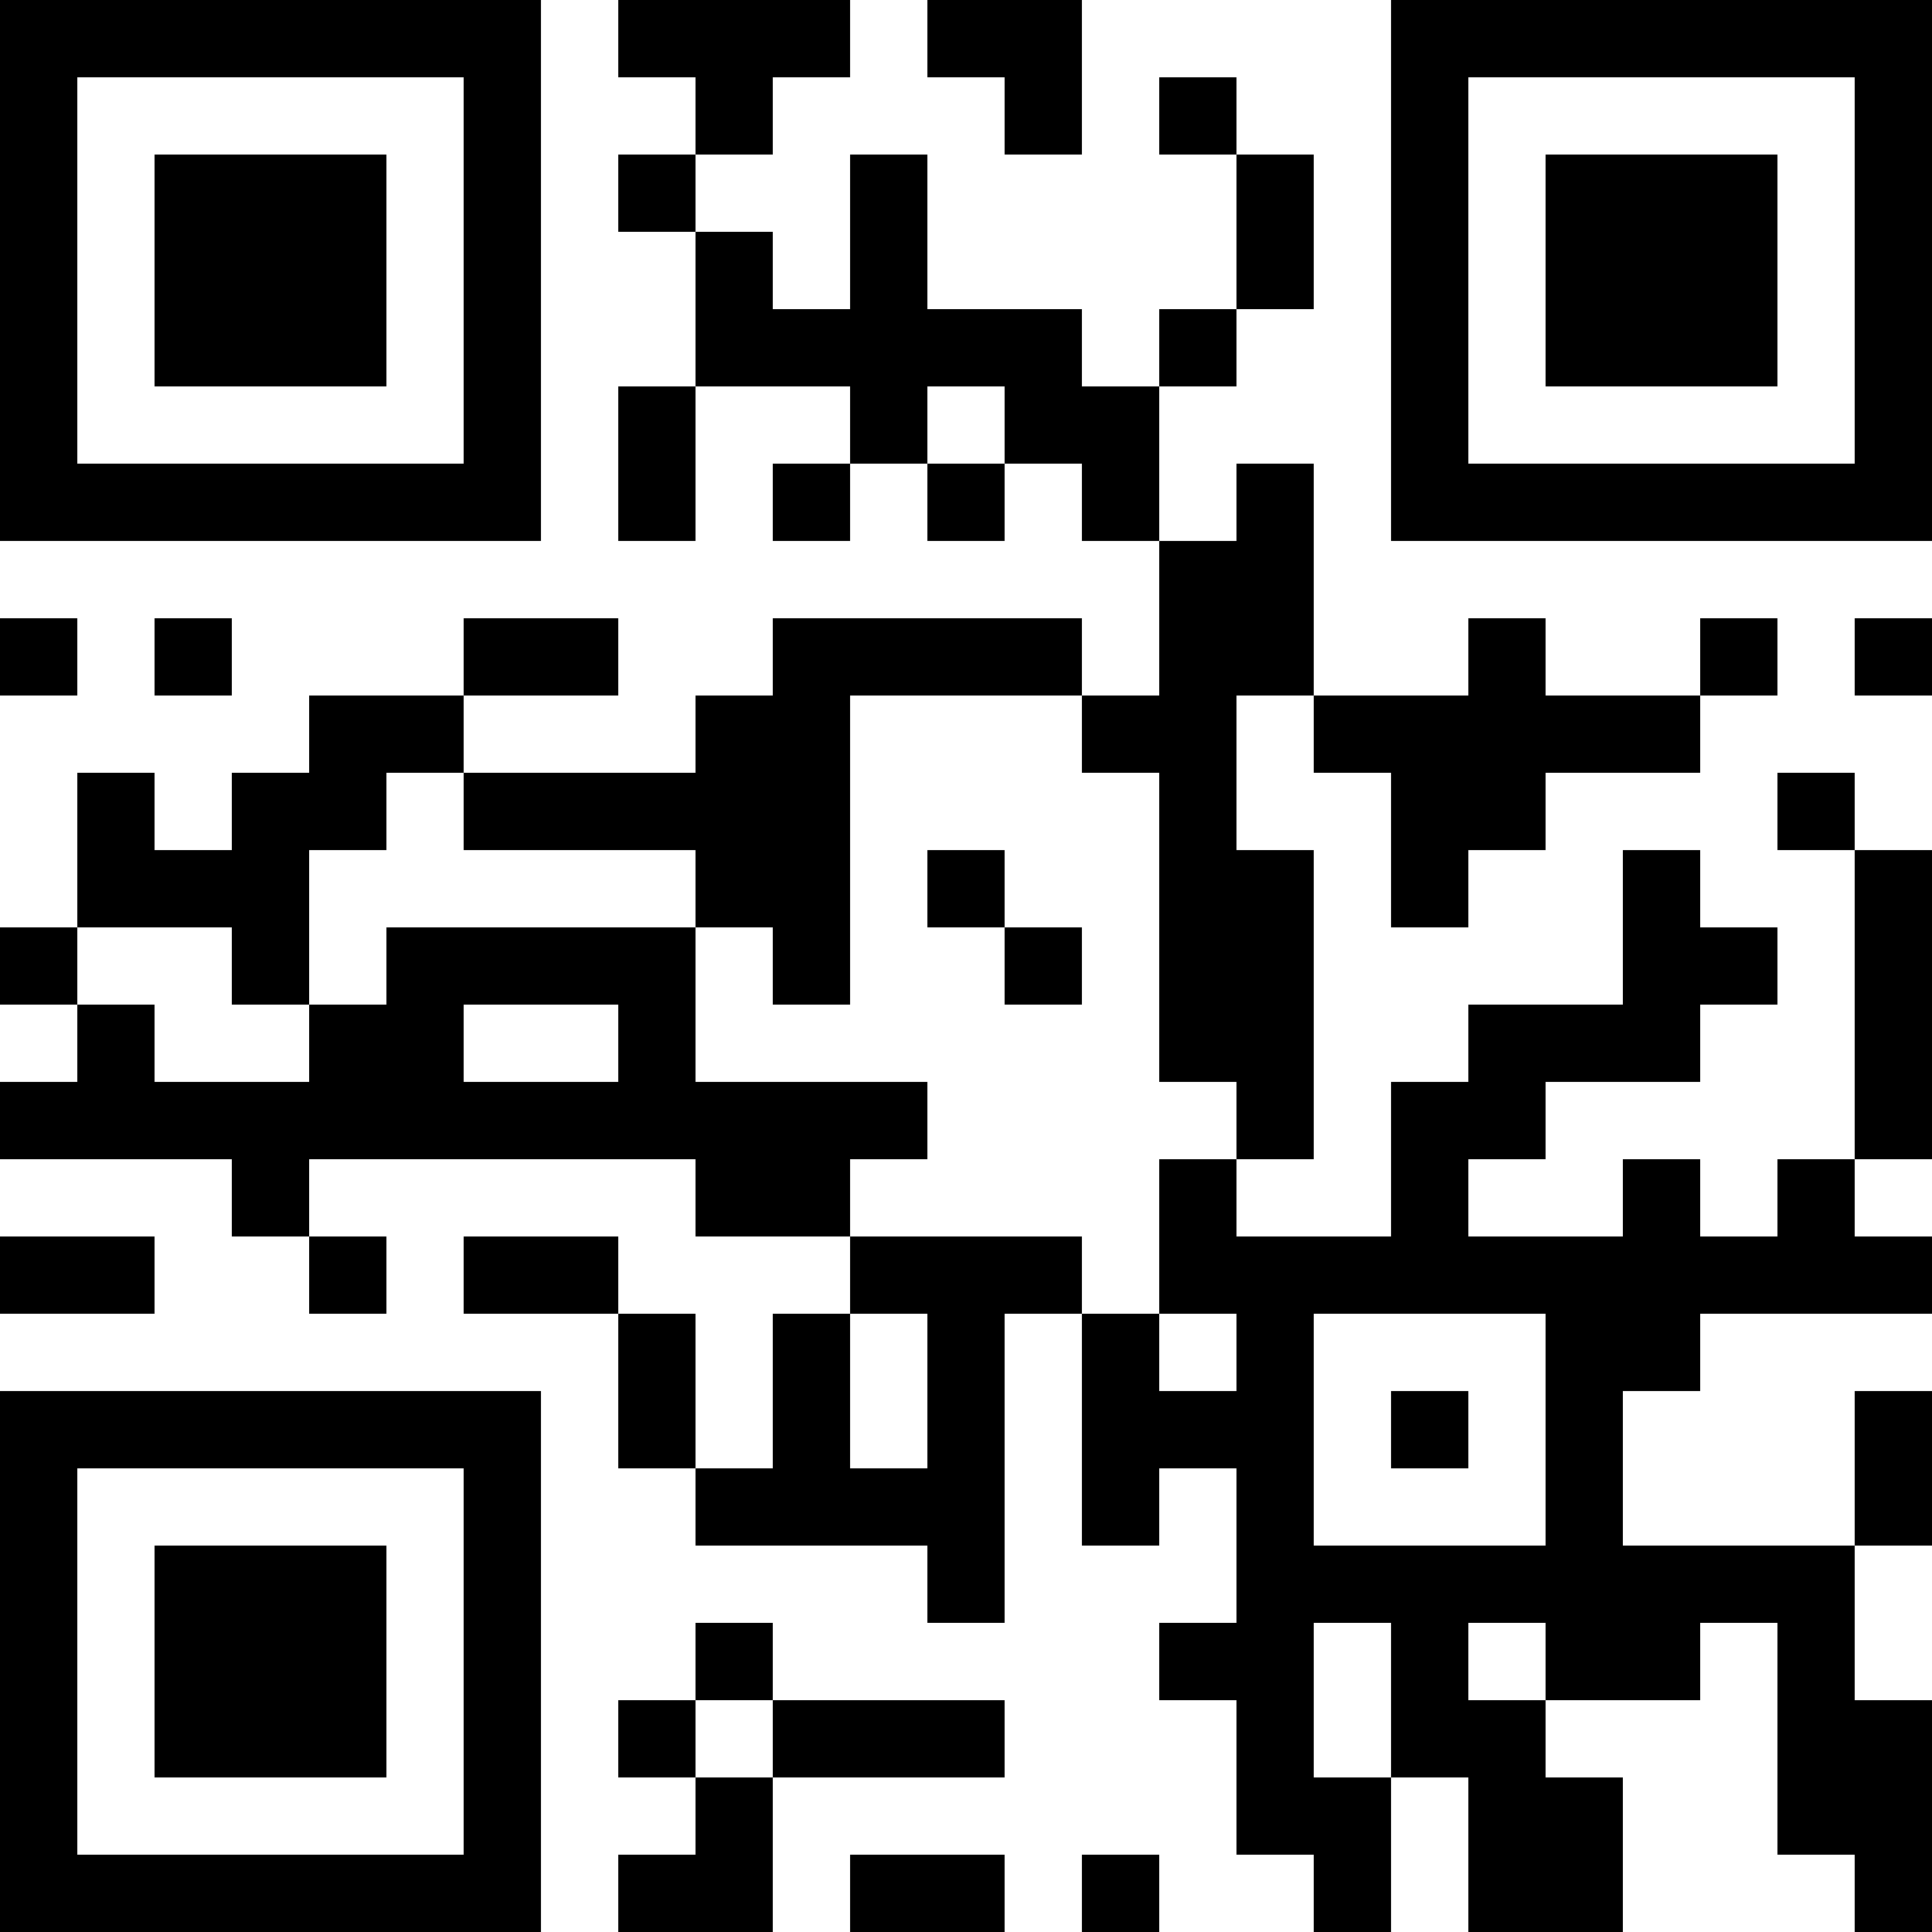
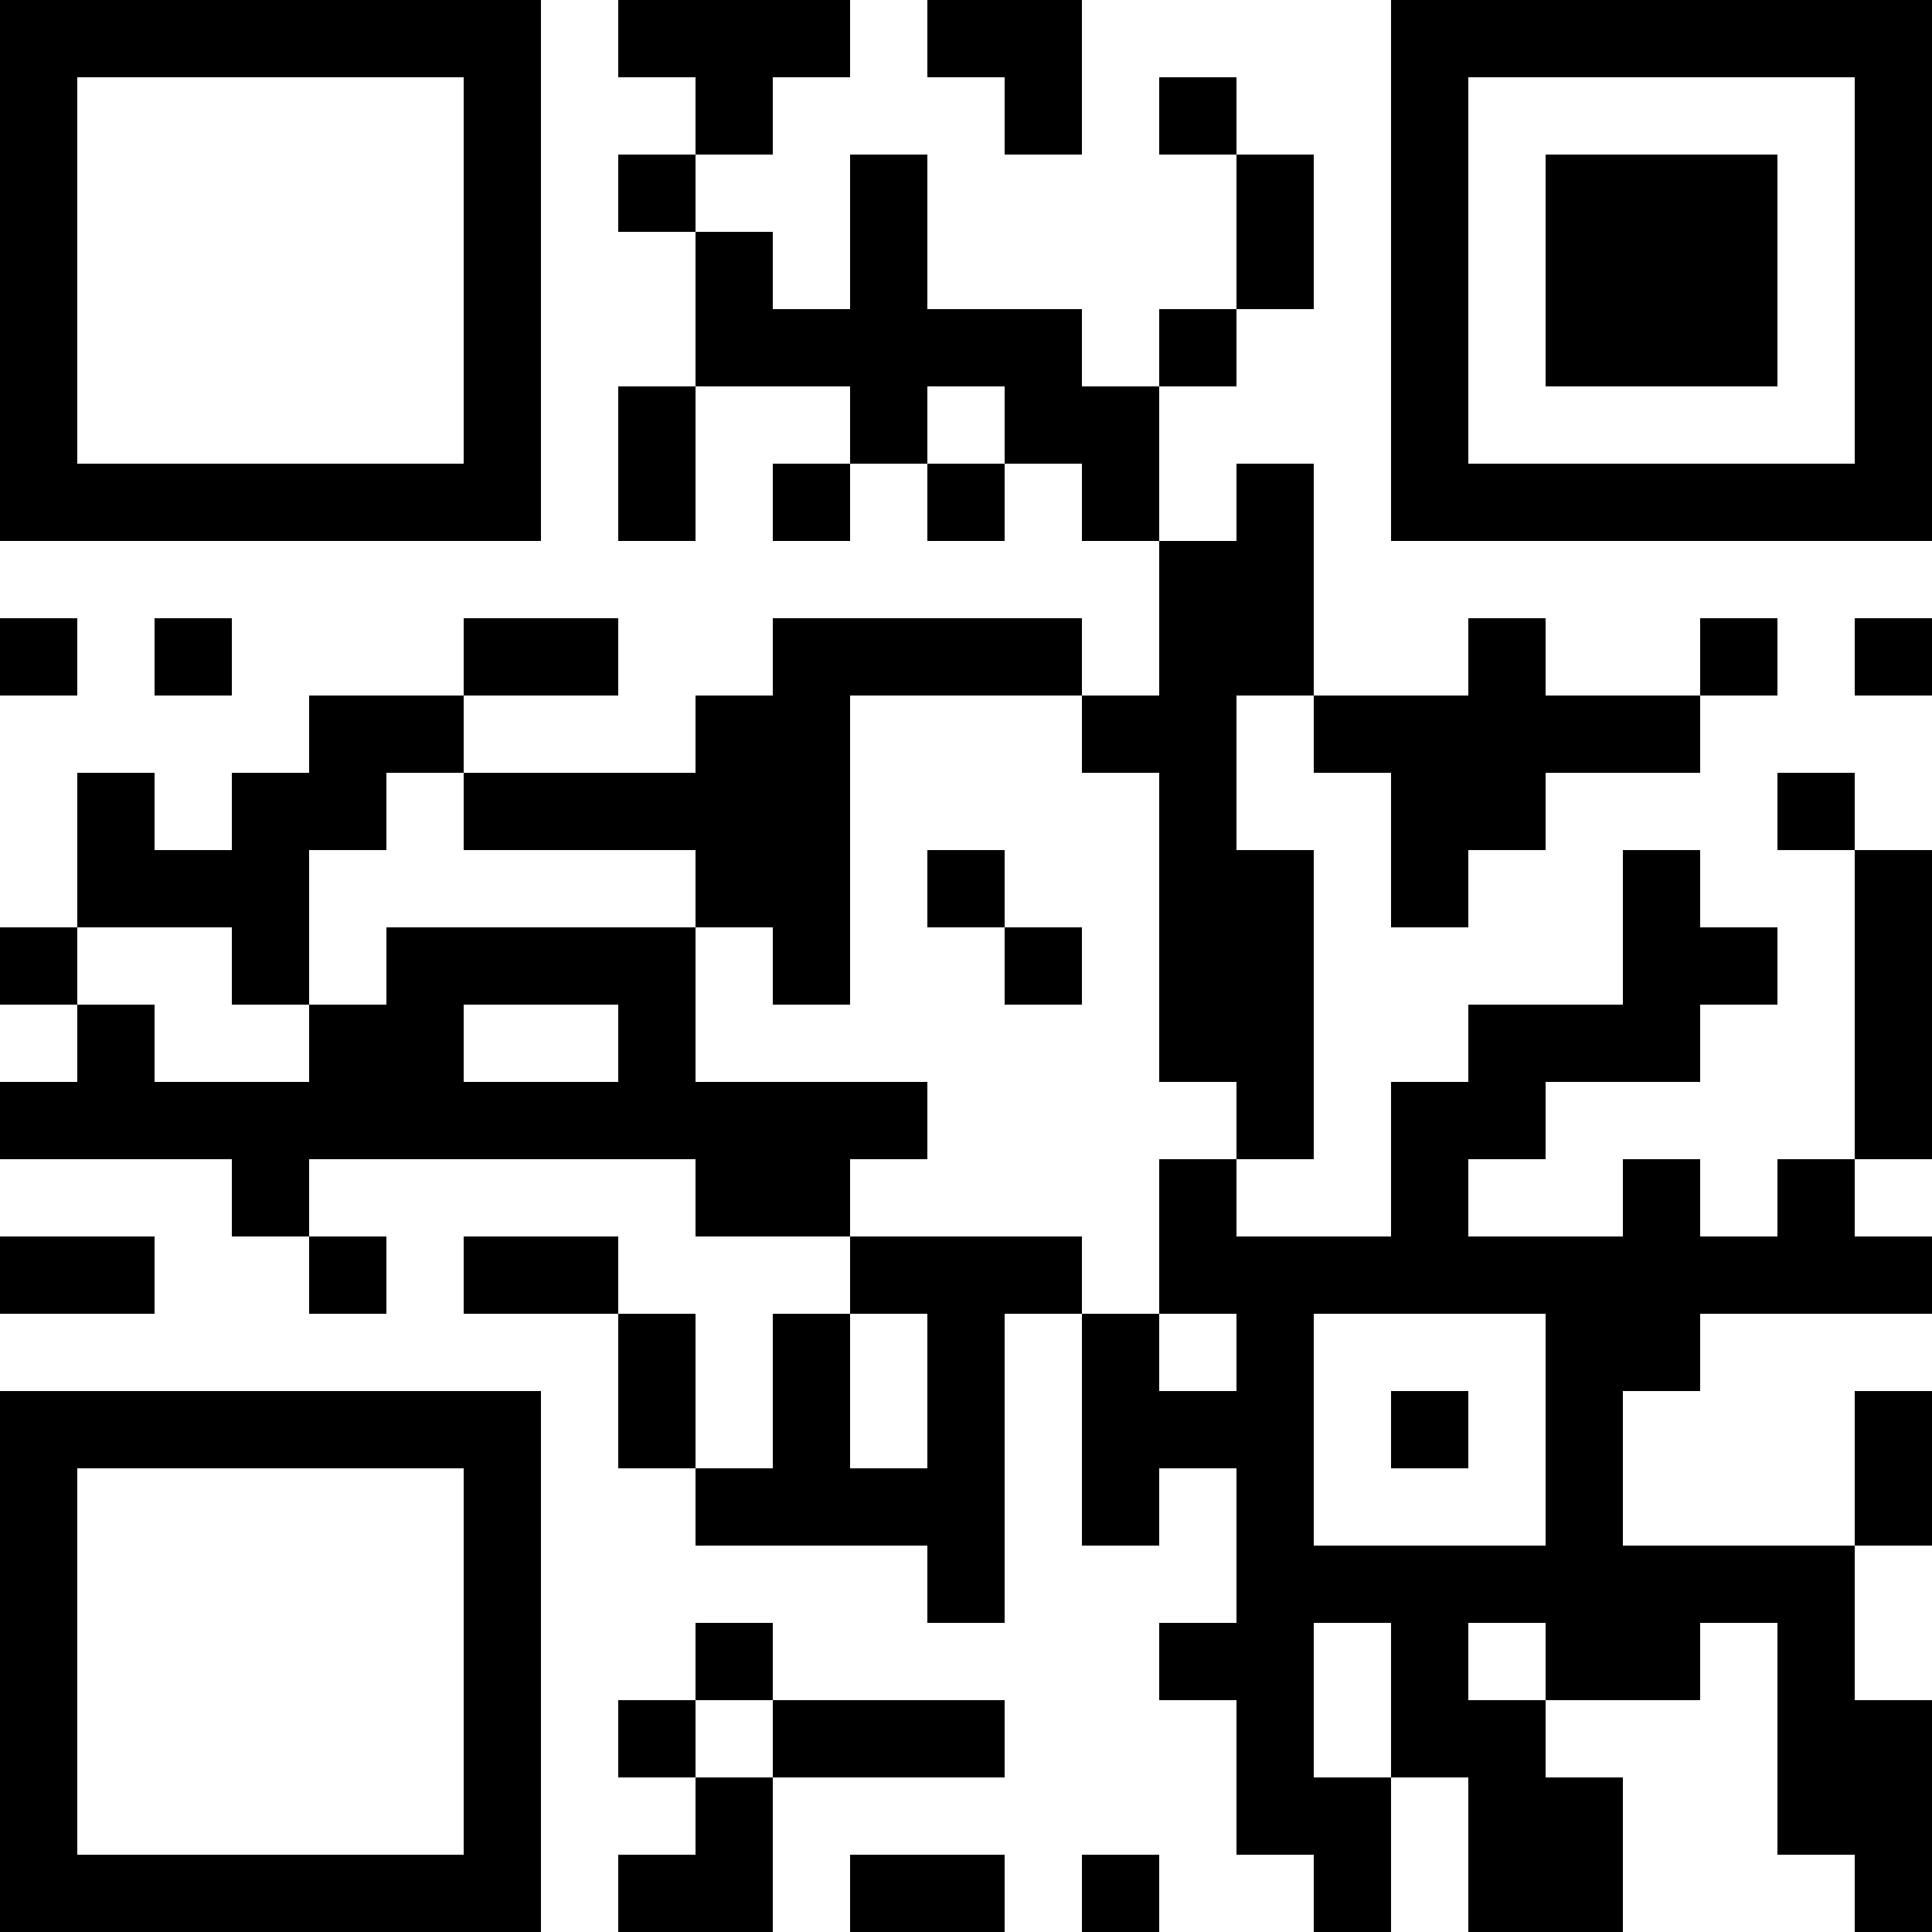
<svg xmlns="http://www.w3.org/2000/svg" version="1.1" width="1000" height="1000" viewBox="0 0 1000 1000">
  <rect x="0" y="0" width="1000" height="1000" fill="#ffffff" />
  <g transform="scale(40)">
    <g transform="translate(0,0)">
      <g>
        <g transform="translate(3.5,3.5)">
          <path fill-rule="evenodd" d="M-3.5 -3.5L3.5 -3.5L3.5 3.5L-3.5 3.5ZM-2.5 -2.5L-2.5 2.5L2.5 2.5L2.5 -2.5Z" fill="#000000" />
-           <path fill-rule="evenodd" d="M-1.5 -1.5L1.5 -1.5L1.5 1.5L-1.5 1.5Z" fill="#000000" />
        </g>
      </g>
      <g>
        <g transform="translate(21.5,3.5)">
          <g transform="rotate(90)">
            <path fill-rule="evenodd" d="M-3.5 -3.5L3.5 -3.5L3.5 3.5L-3.5 3.5ZM-2.5 -2.5L-2.5 2.5L2.5 2.5L2.5 -2.5Z" fill="#000000" />
            <path fill-rule="evenodd" d="M-1.5 -1.5L1.5 -1.5L1.5 1.5L-1.5 1.5Z" fill="#000000" />
          </g>
        </g>
      </g>
      <g>
        <g transform="translate(3.5,21.5)">
          <g transform="rotate(-90)">
            <path fill-rule="evenodd" d="M-3.5 -3.5L3.5 -3.5L3.5 3.5L-3.5 3.5ZM-2.5 -2.5L-2.5 2.5L2.5 2.5L2.5 -2.5Z" fill="#000000" />
-             <path fill-rule="evenodd" d="M-1.5 -1.5L1.5 -1.5L1.5 1.5L-1.5 1.5Z" fill="#000000" />
          </g>
        </g>
      </g>
      <path fill-rule="evenodd" d="M8 0L8 1L9 1L9 2L8 2L8 3L9 3L9 5L8 5L8 7L9 7L9 5L11 5L11 6L10 6L10 7L11 7L11 6L12 6L12 7L13 7L13 6L14 6L14 7L15 7L15 9L14 9L14 8L10 8L10 9L9 9L9 10L6 10L6 9L8 9L8 8L6 8L6 9L4 9L4 10L3 10L3 11L2 11L2 10L1 10L1 12L0 12L0 13L1 13L1 14L0 14L0 15L3 15L3 16L4 16L4 17L5 17L5 16L4 16L4 15L9 15L9 16L11 16L11 17L10 17L10 19L9 19L9 17L8 17L8 16L6 16L6 17L8 17L8 19L9 19L9 20L12 20L12 21L13 21L13 17L14 17L14 20L15 20L15 19L16 19L16 21L15 21L15 22L16 22L16 24L17 24L17 25L18 25L18 23L19 23L19 25L21 25L21 23L20 23L20 22L22 22L22 21L23 21L23 24L24 24L24 25L25 25L25 22L24 22L24 20L25 20L25 18L24 18L24 20L21 20L21 18L22 18L22 17L25 17L25 16L24 16L24 15L25 15L25 11L24 11L24 10L23 10L23 11L24 11L24 15L23 15L23 16L22 16L22 15L21 15L21 16L19 16L19 15L20 15L20 14L22 14L22 13L23 13L23 12L22 12L22 11L21 11L21 13L19 13L19 14L18 14L18 16L16 16L16 15L17 15L17 11L16 11L16 9L17 9L17 10L18 10L18 12L19 12L19 11L20 11L20 10L22 10L22 9L23 9L23 8L22 8L22 9L20 9L20 8L19 8L19 9L17 9L17 6L16 6L16 7L15 7L15 5L16 5L16 4L17 4L17 2L16 2L16 1L15 1L15 2L16 2L16 4L15 4L15 5L14 5L14 4L12 4L12 2L11 2L11 4L10 4L10 3L9 3L9 2L10 2L10 1L11 1L11 0ZM12 0L12 1L13 1L13 2L14 2L14 0ZM12 5L12 6L13 6L13 5ZM0 8L0 9L1 9L1 8ZM2 8L2 9L3 9L3 8ZM24 8L24 9L25 9L25 8ZM11 9L11 13L10 13L10 12L9 12L9 11L6 11L6 10L5 10L5 11L4 11L4 13L3 13L3 12L1 12L1 13L2 13L2 14L4 14L4 13L5 13L5 12L9 12L9 14L12 14L12 15L11 15L11 16L14 16L14 17L15 17L15 18L16 18L16 17L15 17L15 15L16 15L16 14L15 14L15 10L14 10L14 9ZM12 11L12 12L13 12L13 13L14 13L14 12L13 12L13 11ZM6 13L6 14L8 14L8 13ZM0 16L0 17L2 17L2 16ZM11 17L11 19L12 19L12 17ZM17 17L17 20L20 20L20 17ZM18 18L18 19L19 19L19 18ZM9 21L9 22L8 22L8 23L9 23L9 24L8 24L8 25L10 25L10 23L13 23L13 22L10 22L10 21ZM17 21L17 23L18 23L18 21ZM19 21L19 22L20 22L20 21ZM9 22L9 23L10 23L10 22ZM11 24L11 25L13 25L13 24ZM14 24L14 25L15 25L15 24Z" fill="#000000" />
    </g>
  </g>
</svg>